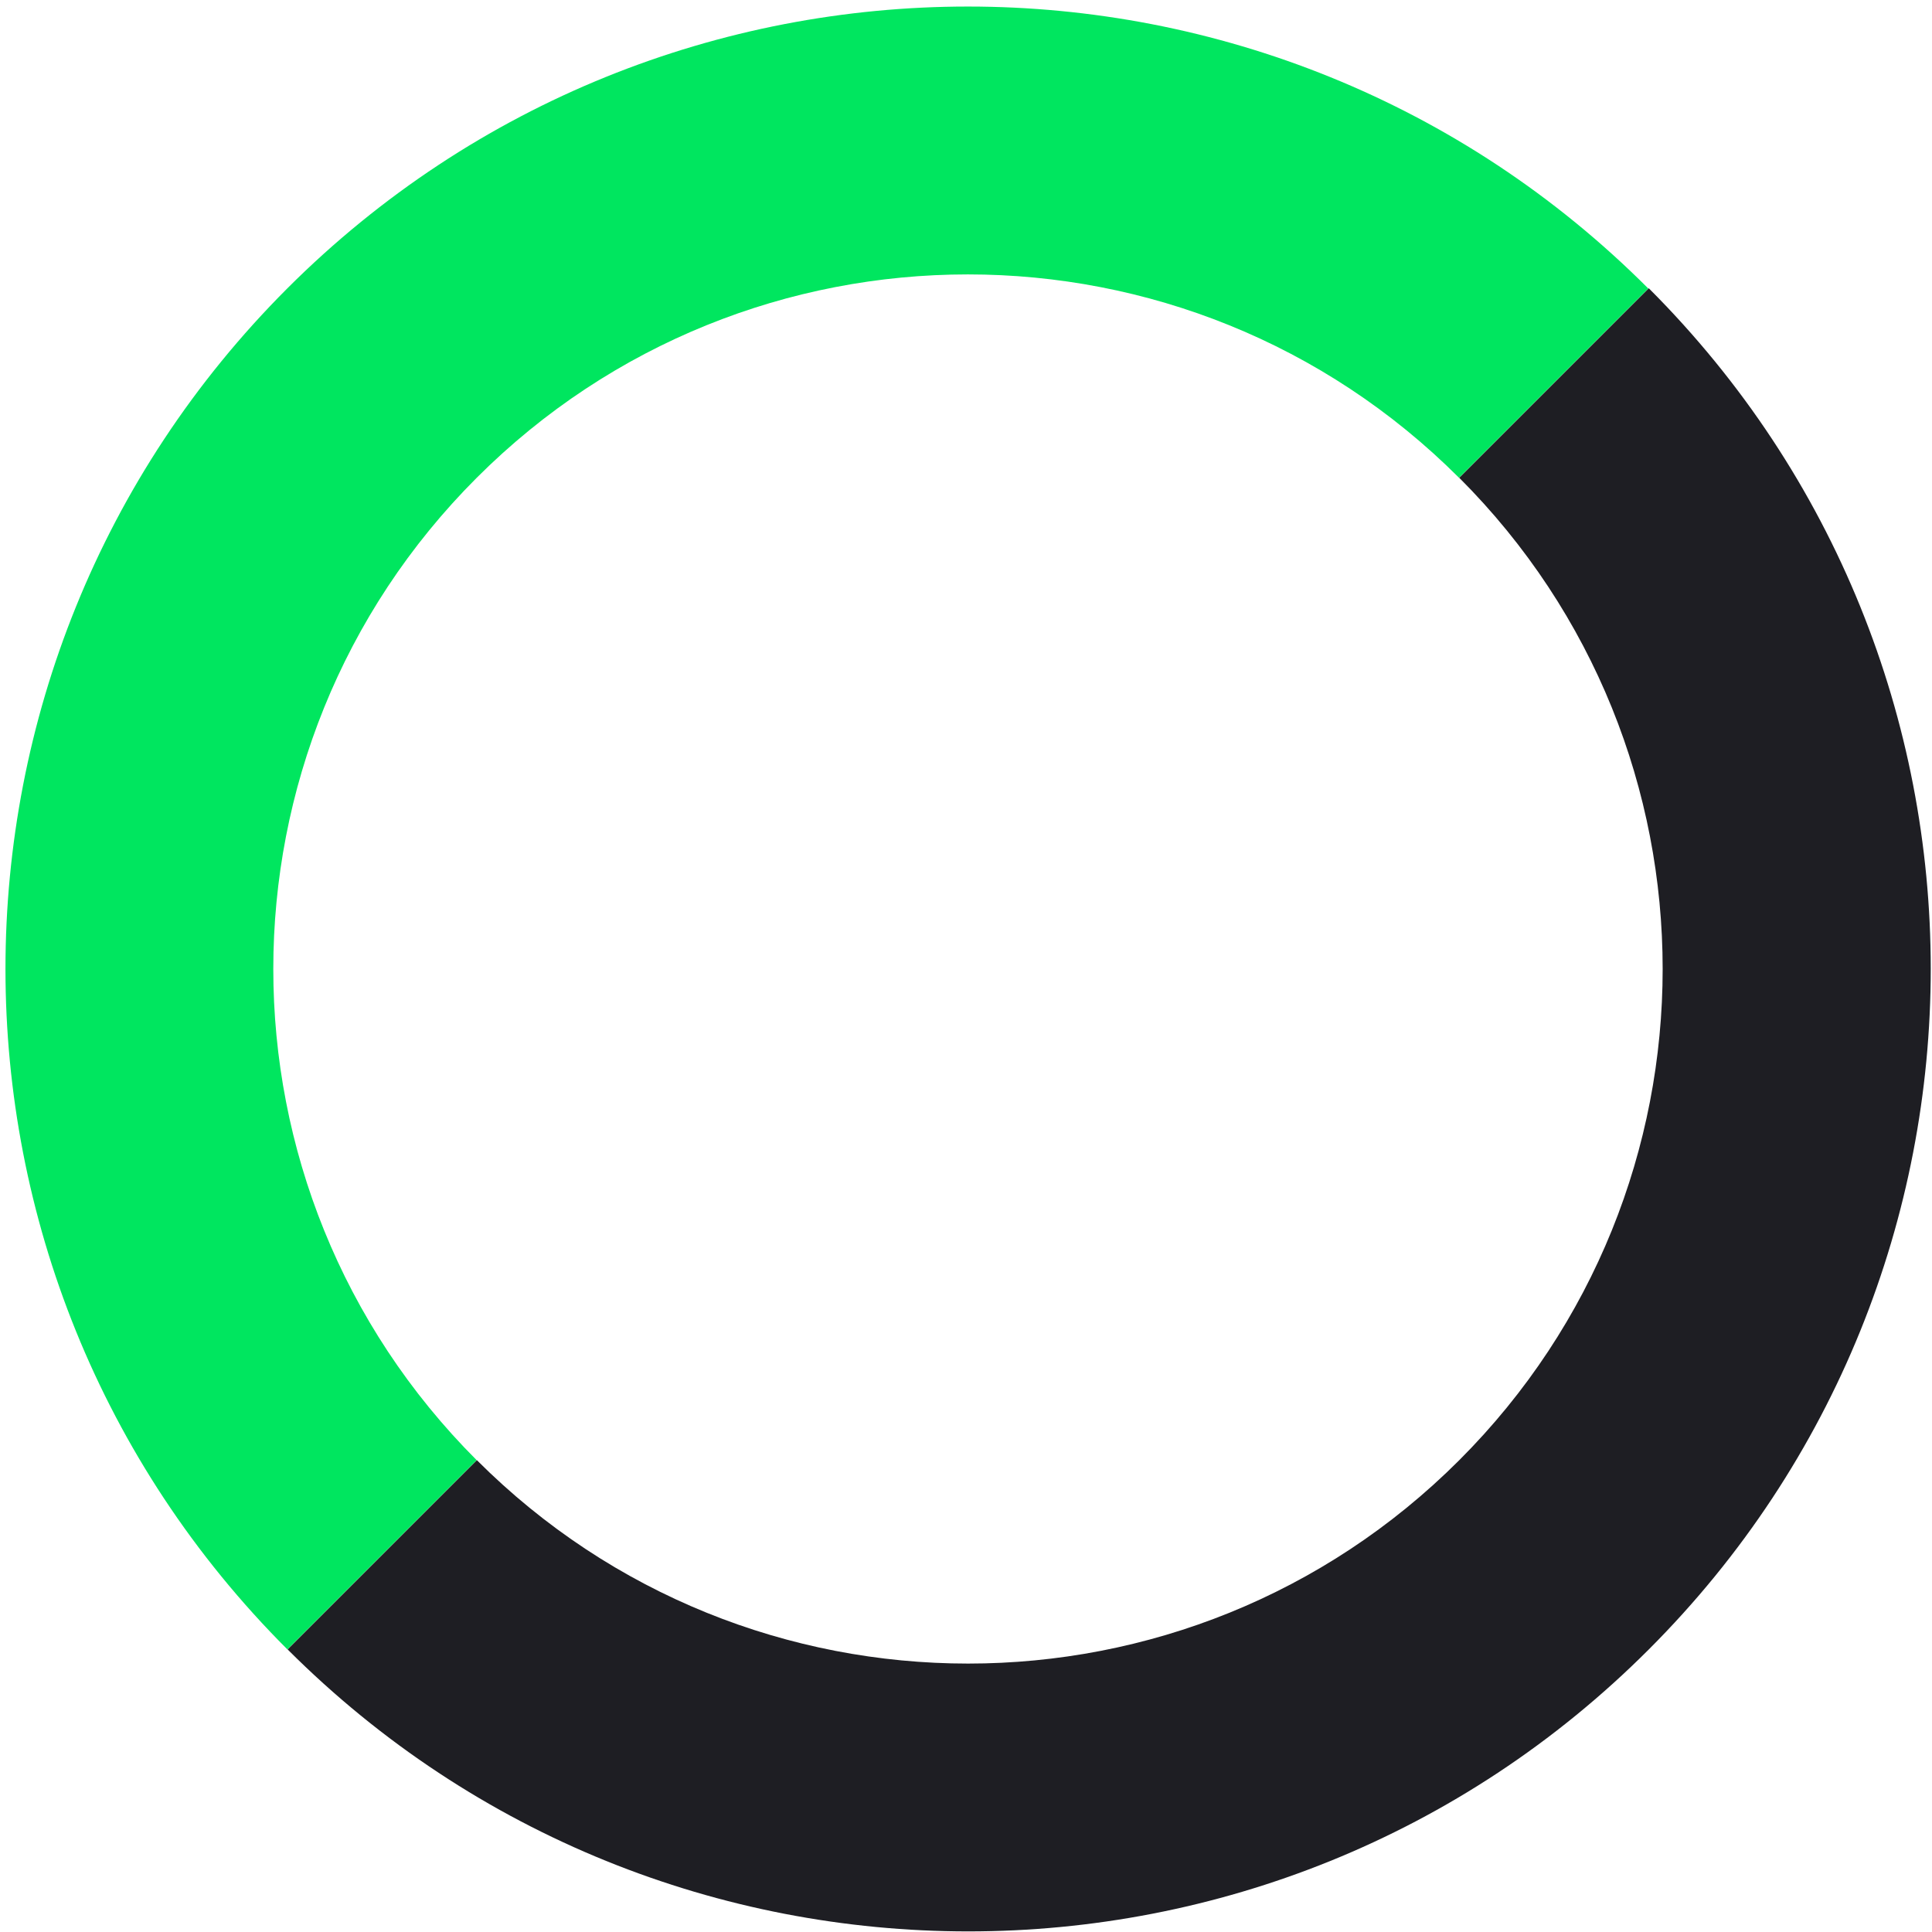
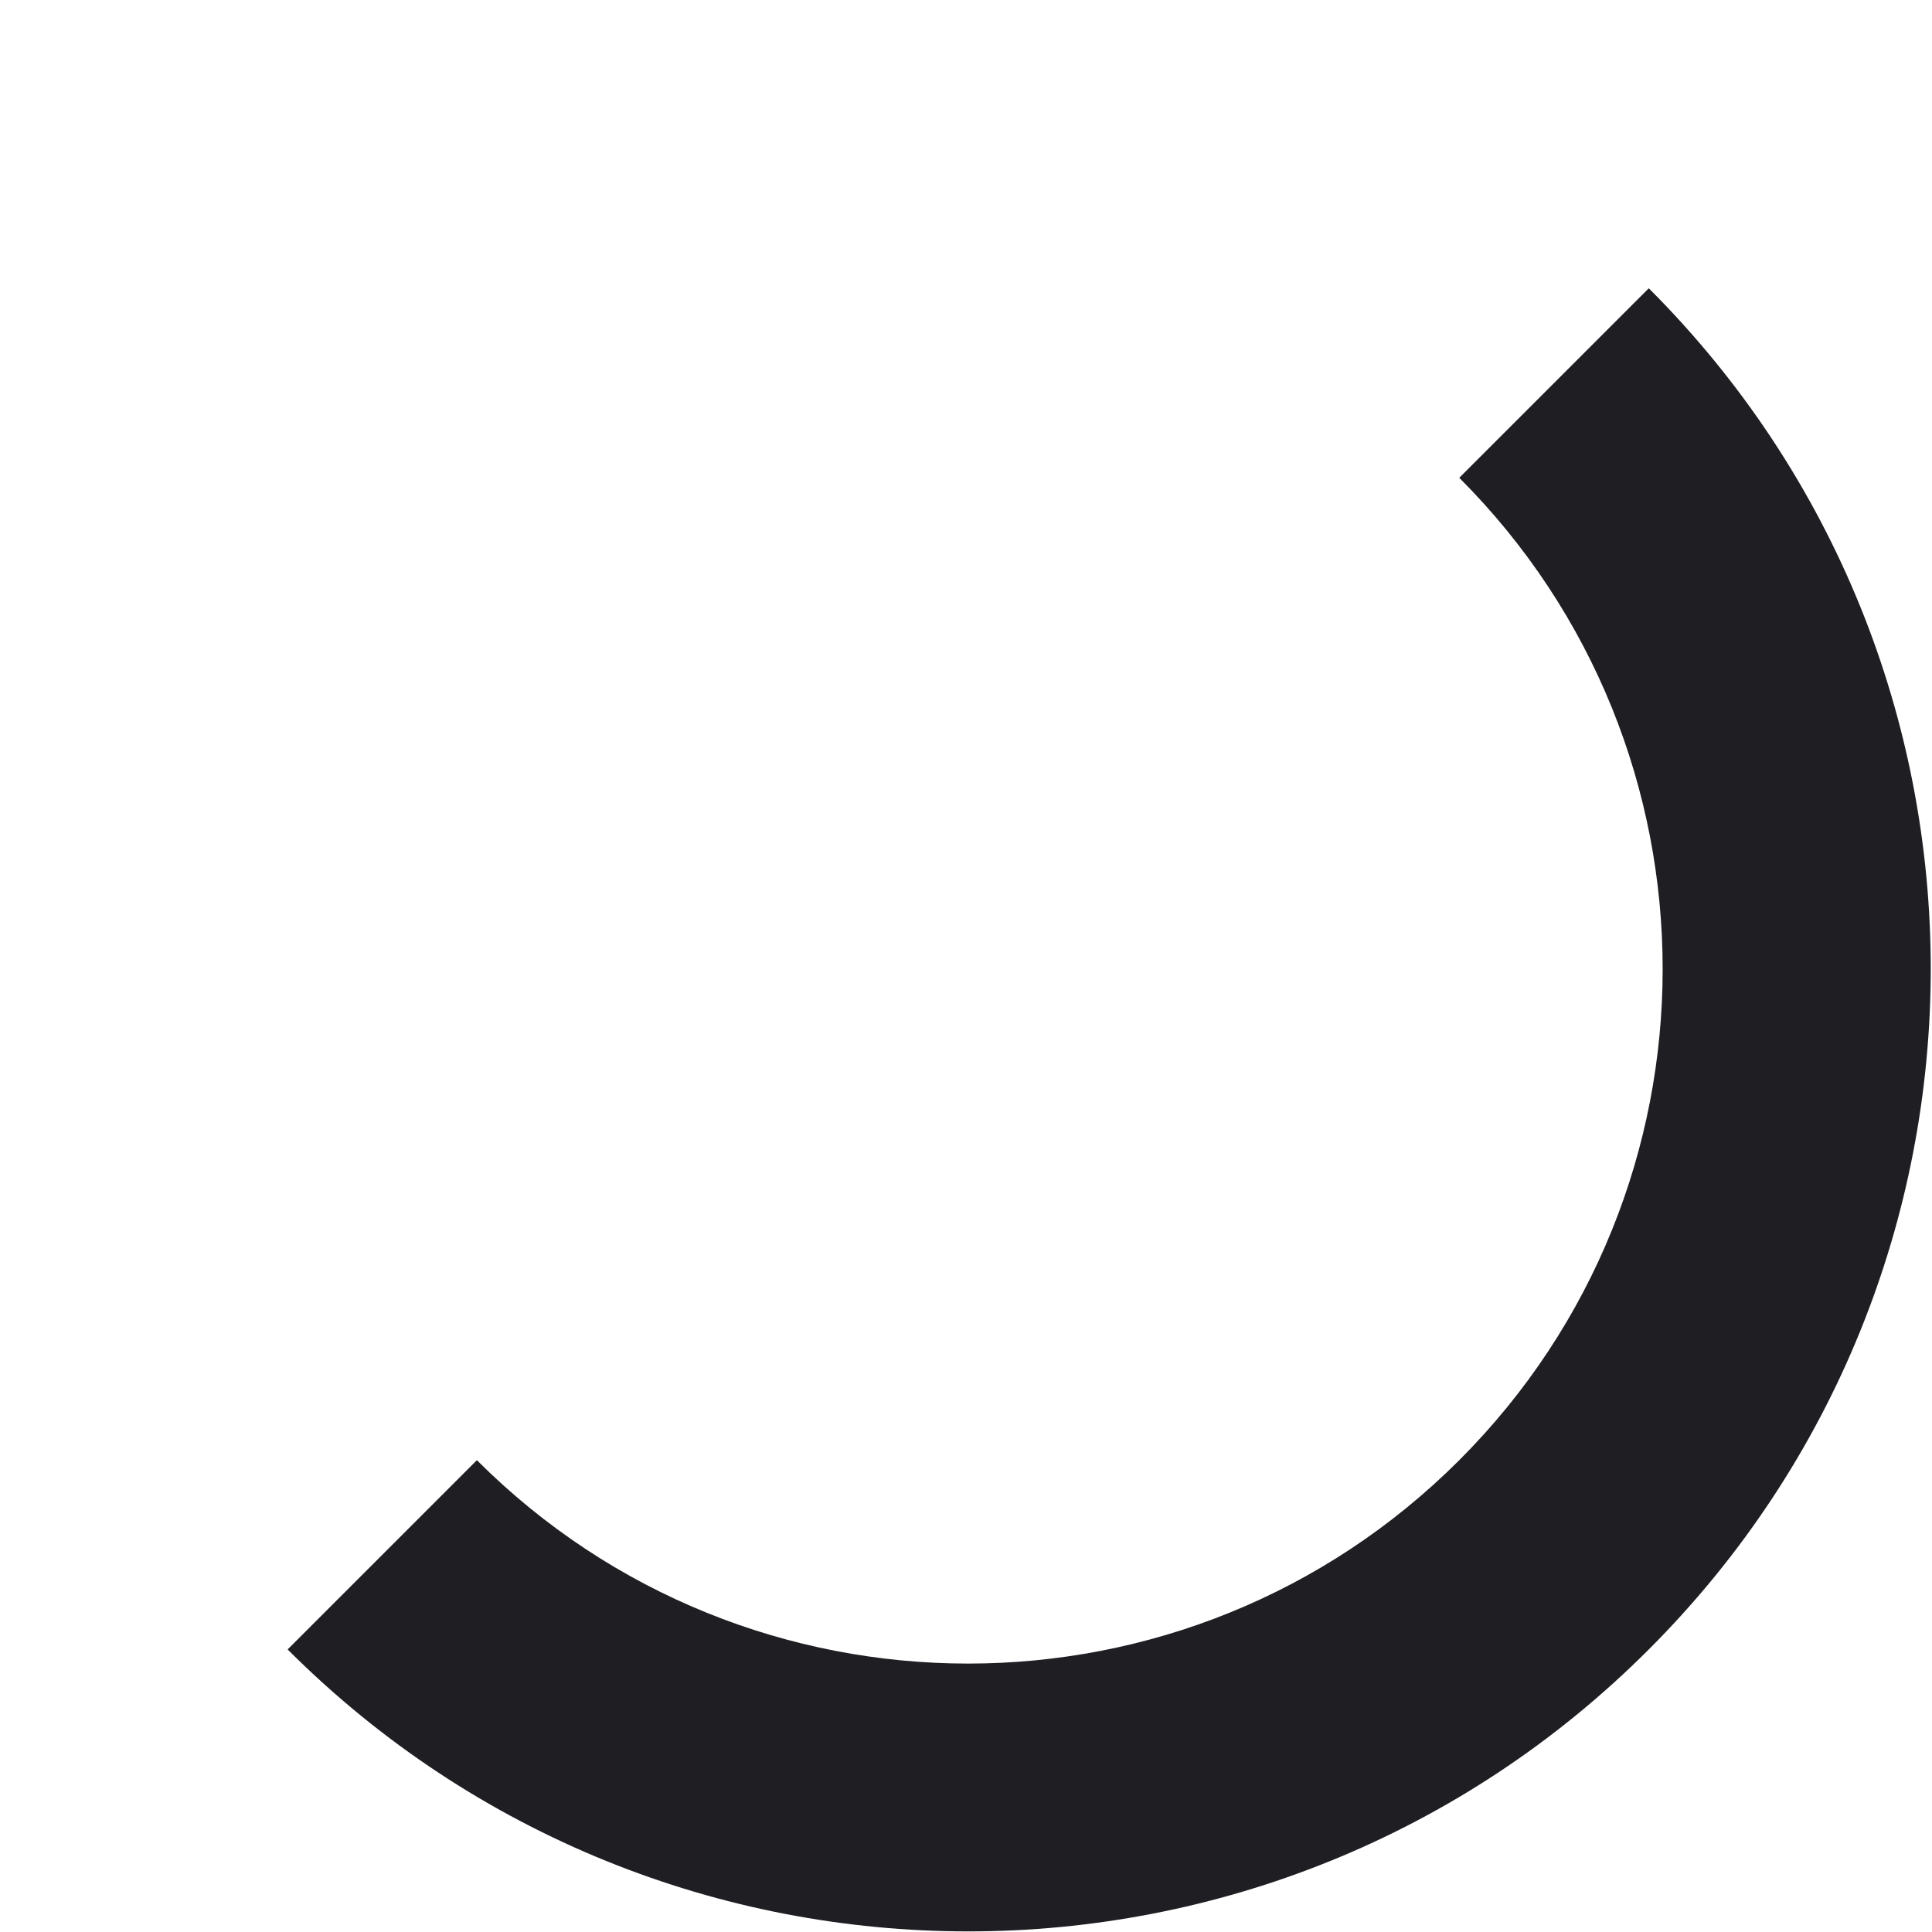
<svg xmlns="http://www.w3.org/2000/svg" width="287" height="287" viewBox="0 0 287 287" fill="none">
-   <path d="M42.697 42.824C-13.149 98.67 -13.149 189.218 42.697 245.026L70.813 216.911C30.527 176.624 30.527 111.265 70.813 70.978C111.099 30.692 176.459 30.692 216.745 70.978L244.861 42.863C189.092 -12.984 98.543 -12.984 42.697 42.824Z" fill="#00E65F" />
  <path d="M216.774 70.978C257.061 111.265 257.061 176.624 216.774 216.911C176.488 257.197 111.129 257.197 70.842 216.911L42.727 245.026C98.573 300.873 189.121 300.873 244.929 245.026C300.775 189.18 300.775 98.632 244.929 42.824L216.813 70.94L216.774 70.978Z" fill="#1E1E23" />
</svg>